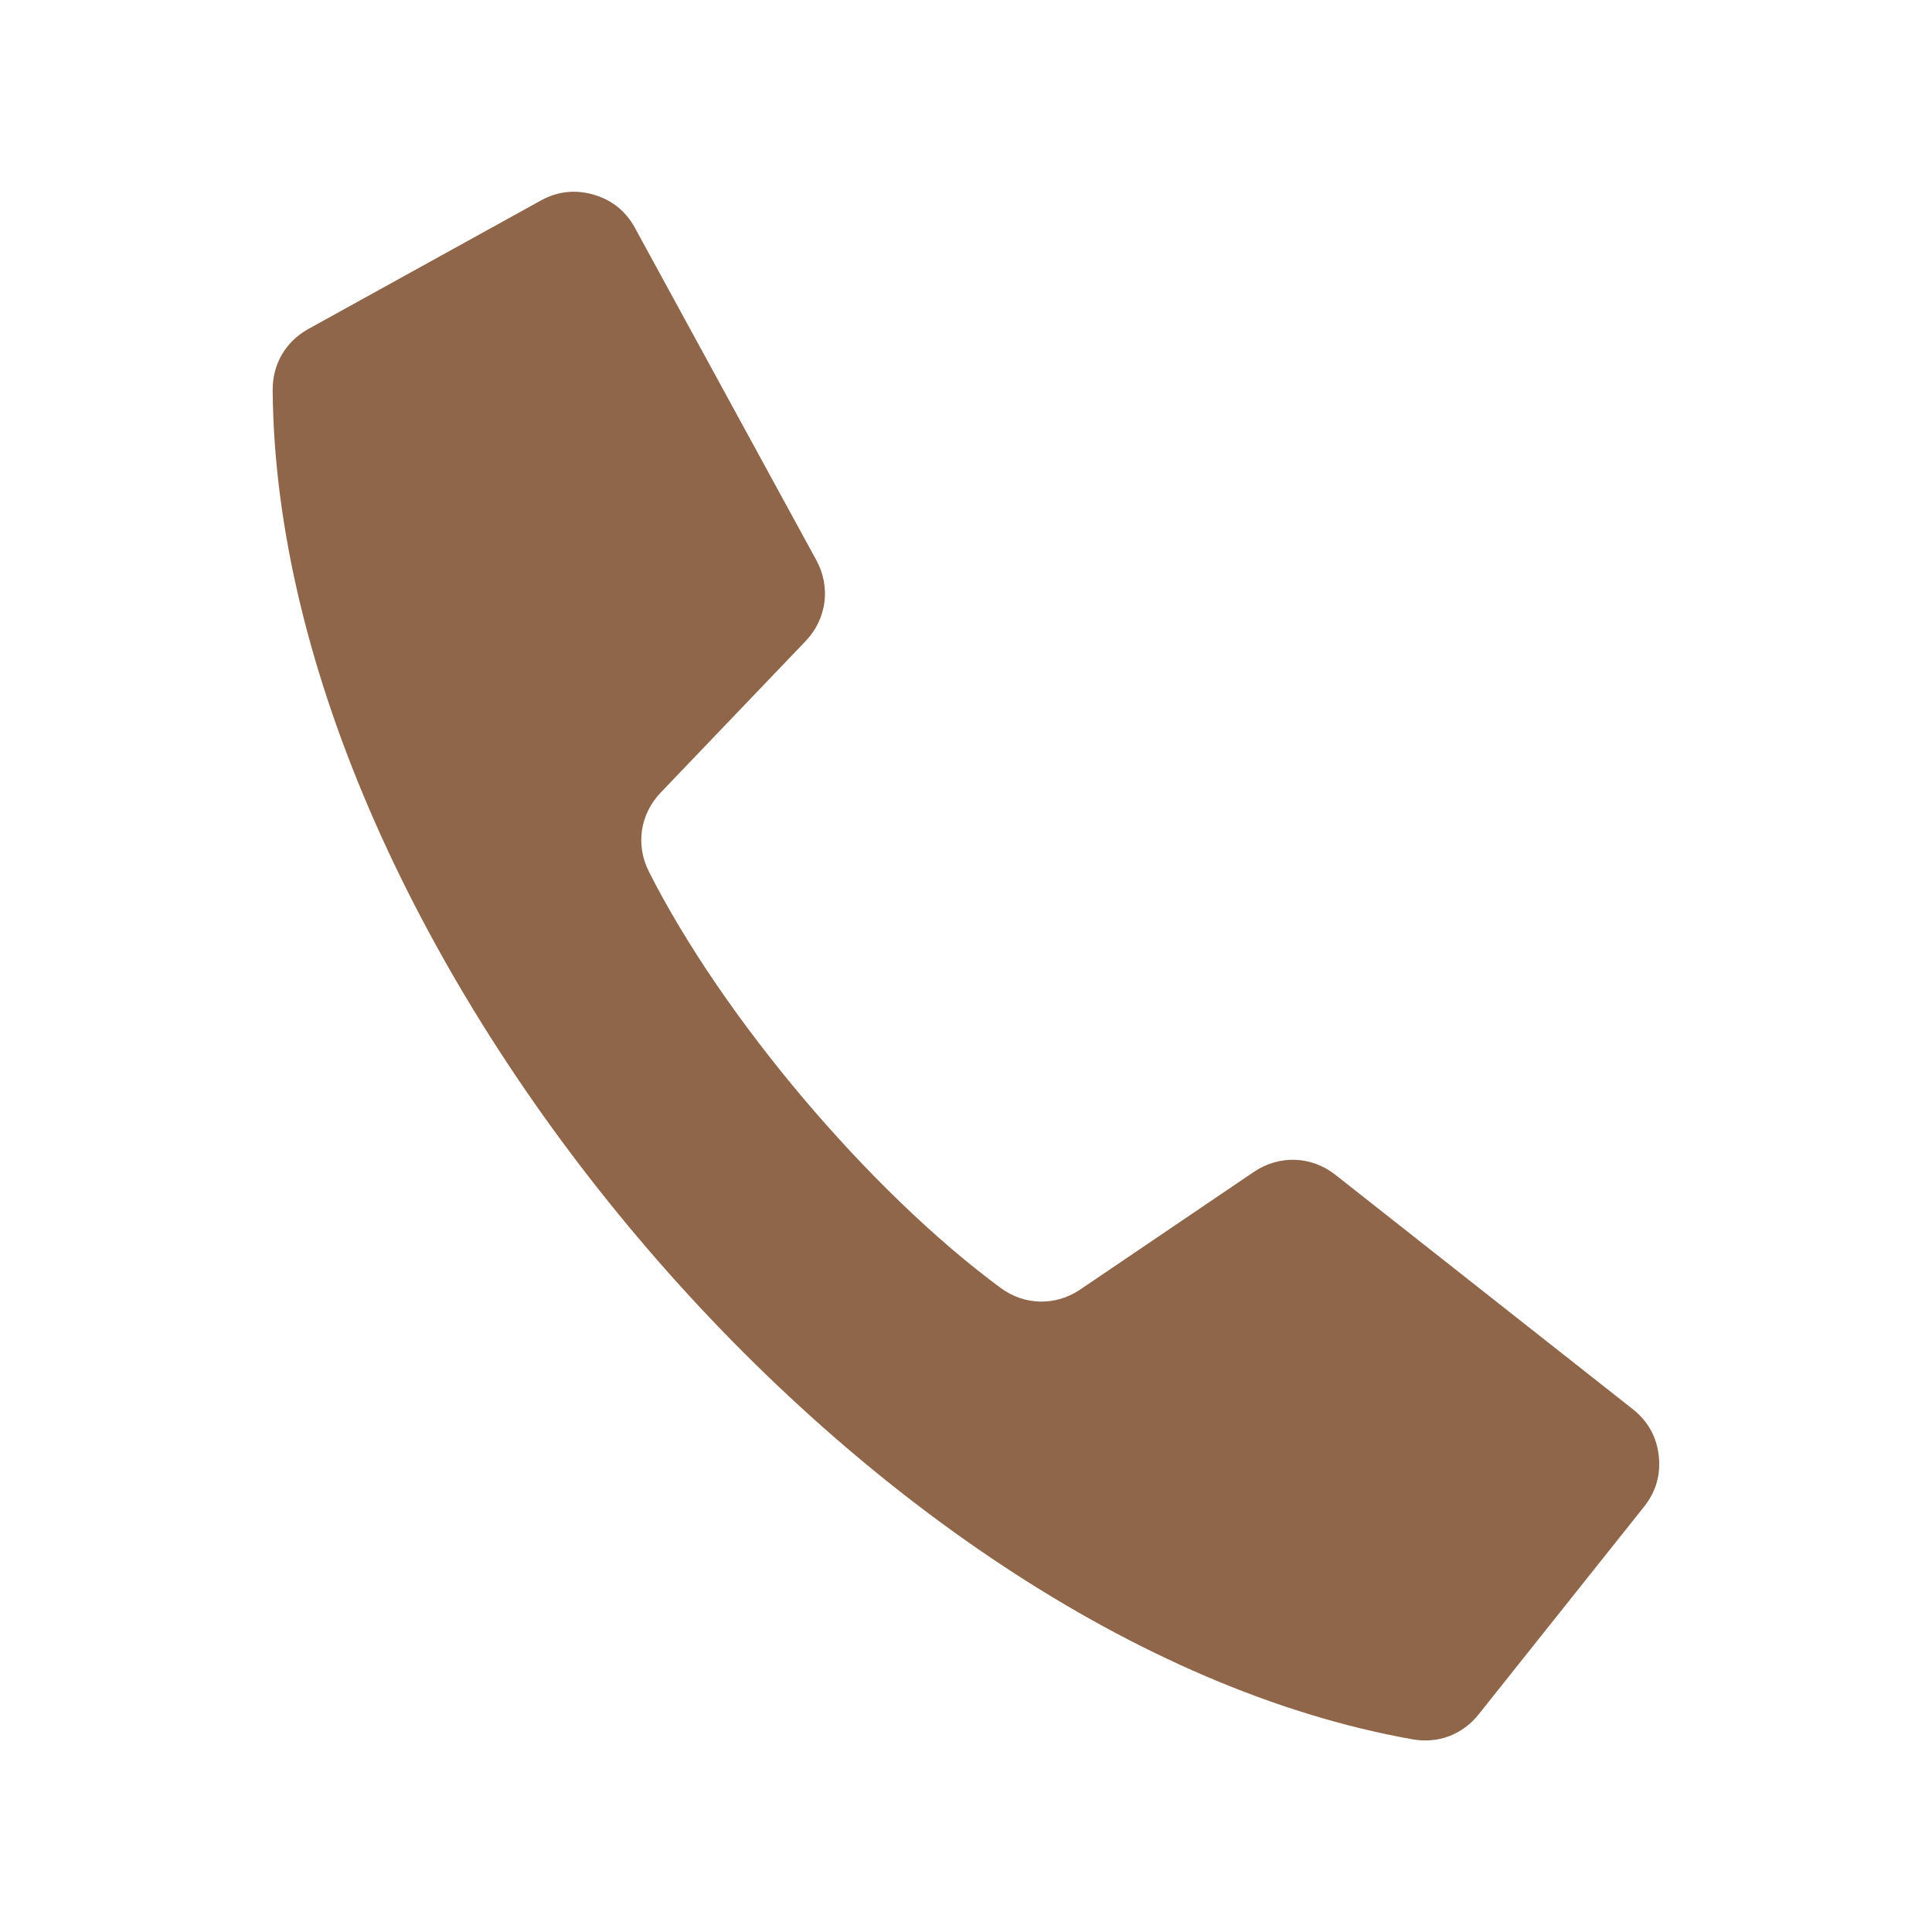
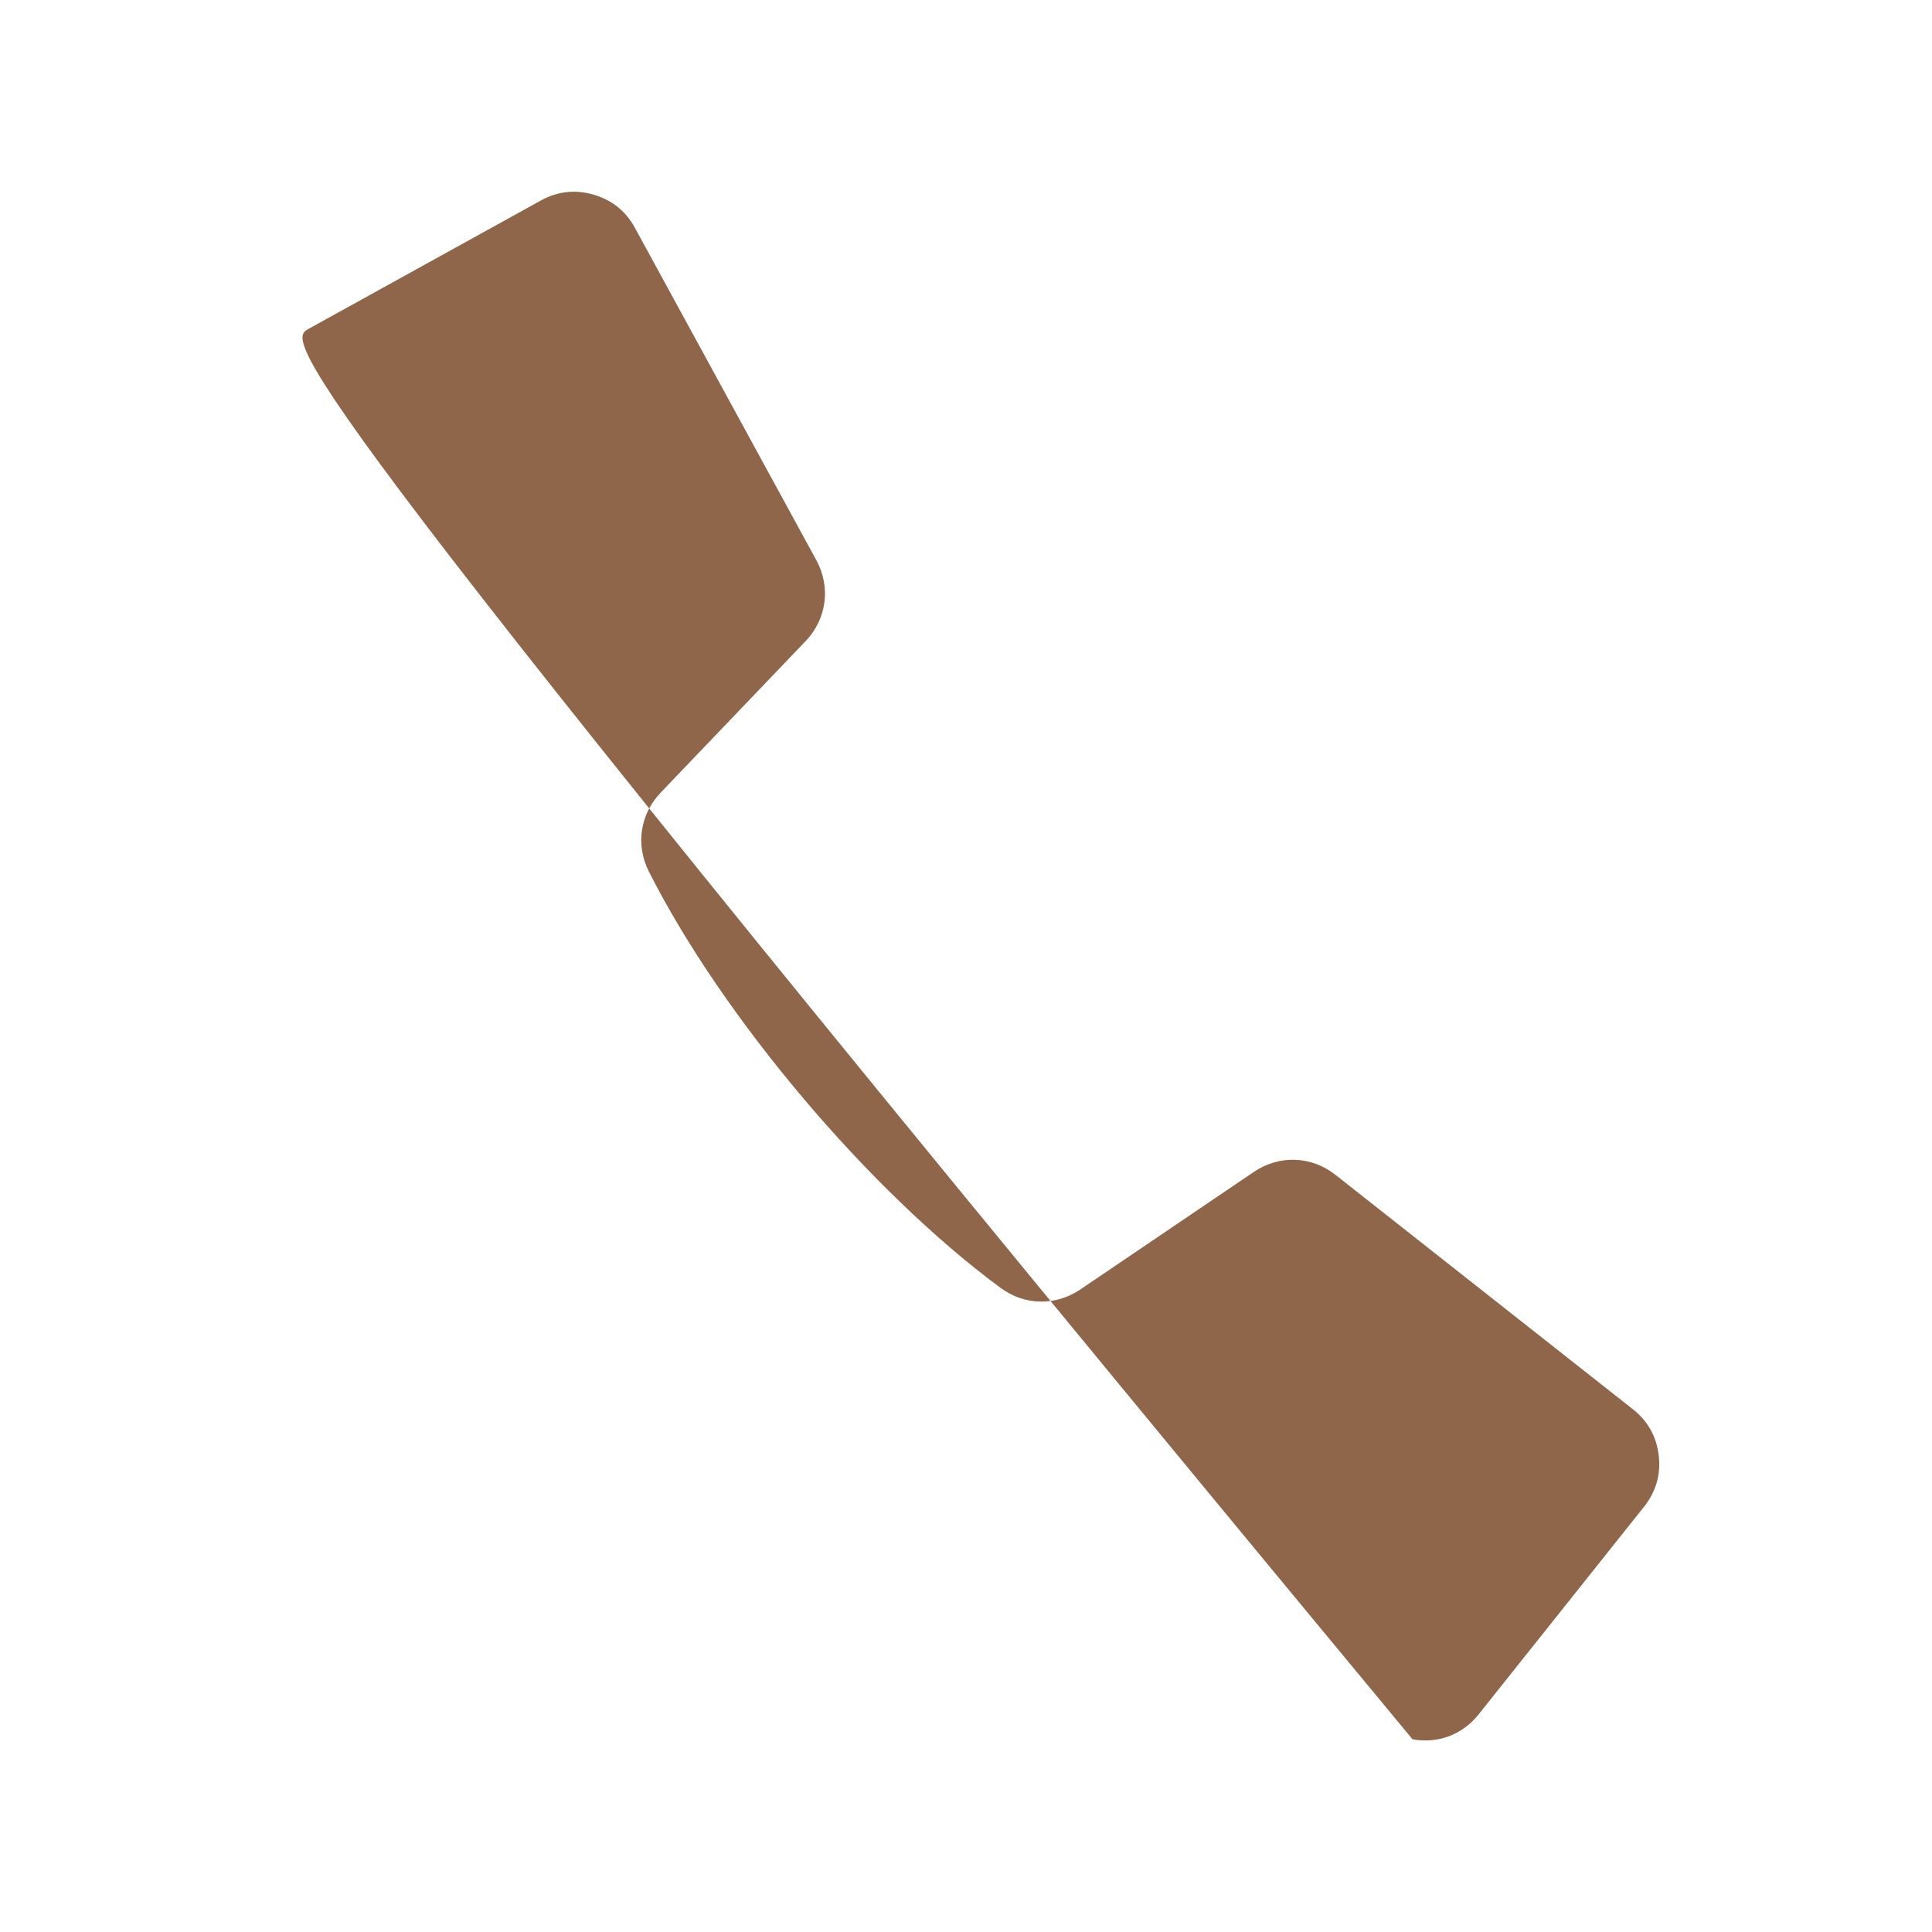
<svg xmlns="http://www.w3.org/2000/svg" viewBox="0 0 100.00 100.00" data-guides="{&quot;vertical&quot;:[],&quot;horizontal&quot;:[]}">
  <defs />
-   <path fill="#8f664a" stroke="none" fill-opacity="1" stroke-width="1" stroke-opacity="1" color="rgb(51, 51, 51)" fill-rule="evenodd" id="tSvg10c8d68e4f" title="Path 1" d="M15.961 17.027C19.971 14.811 23.982 12.595 27.992 10.379C28.855 9.902 29.773 9.8 30.723 10.074C31.672 10.351 32.391 10.925 32.863 11.793C35.993 17.527 39.123 23.261 42.254 28.996C43.011 30.386 42.793 32.039 41.699 33.183C39.198 35.798 36.696 38.412 34.195 41.027C33.129 42.144 32.89 43.734 33.586 45.113C37.398 52.656 44.988 61.64 51.789 66.66C53.031 67.578 54.64 67.609 55.918 66.742C58.912 64.713 61.907 62.685 64.902 60.656C66.215 59.769 67.879 59.828 69.121 60.808C74.252 64.853 79.384 68.897 84.516 72.941C85.293 73.555 85.742 74.356 85.856 75.34C85.969 76.32 85.715 77.207 85.102 77.98C82.246 81.565 79.391 85.15 76.535 88.734C75.695 89.789 74.438 90.262 73.113 90.027C44.644 84.977 14.34 49.109 14.113 20.195C14.106 18.84 14.785 17.68 15.961 17.027Z" />
+   <path fill="#8f664a" stroke="none" fill-opacity="1" stroke-width="1" stroke-opacity="1" color="rgb(51, 51, 51)" fill-rule="evenodd" id="tSvg10c8d68e4f" title="Path 1" d="M15.961 17.027C19.971 14.811 23.982 12.595 27.992 10.379C28.855 9.902 29.773 9.8 30.723 10.074C31.672 10.351 32.391 10.925 32.863 11.793C35.993 17.527 39.123 23.261 42.254 28.996C43.011 30.386 42.793 32.039 41.699 33.183C39.198 35.798 36.696 38.412 34.195 41.027C33.129 42.144 32.89 43.734 33.586 45.113C37.398 52.656 44.988 61.64 51.789 66.66C53.031 67.578 54.64 67.609 55.918 66.742C58.912 64.713 61.907 62.685 64.902 60.656C66.215 59.769 67.879 59.828 69.121 60.808C74.252 64.853 79.384 68.897 84.516 72.941C85.293 73.555 85.742 74.356 85.856 75.34C85.969 76.32 85.715 77.207 85.102 77.98C82.246 81.565 79.391 85.15 76.535 88.734C75.695 89.789 74.438 90.262 73.113 90.027C14.106 18.84 14.785 17.68 15.961 17.027Z" />
</svg>